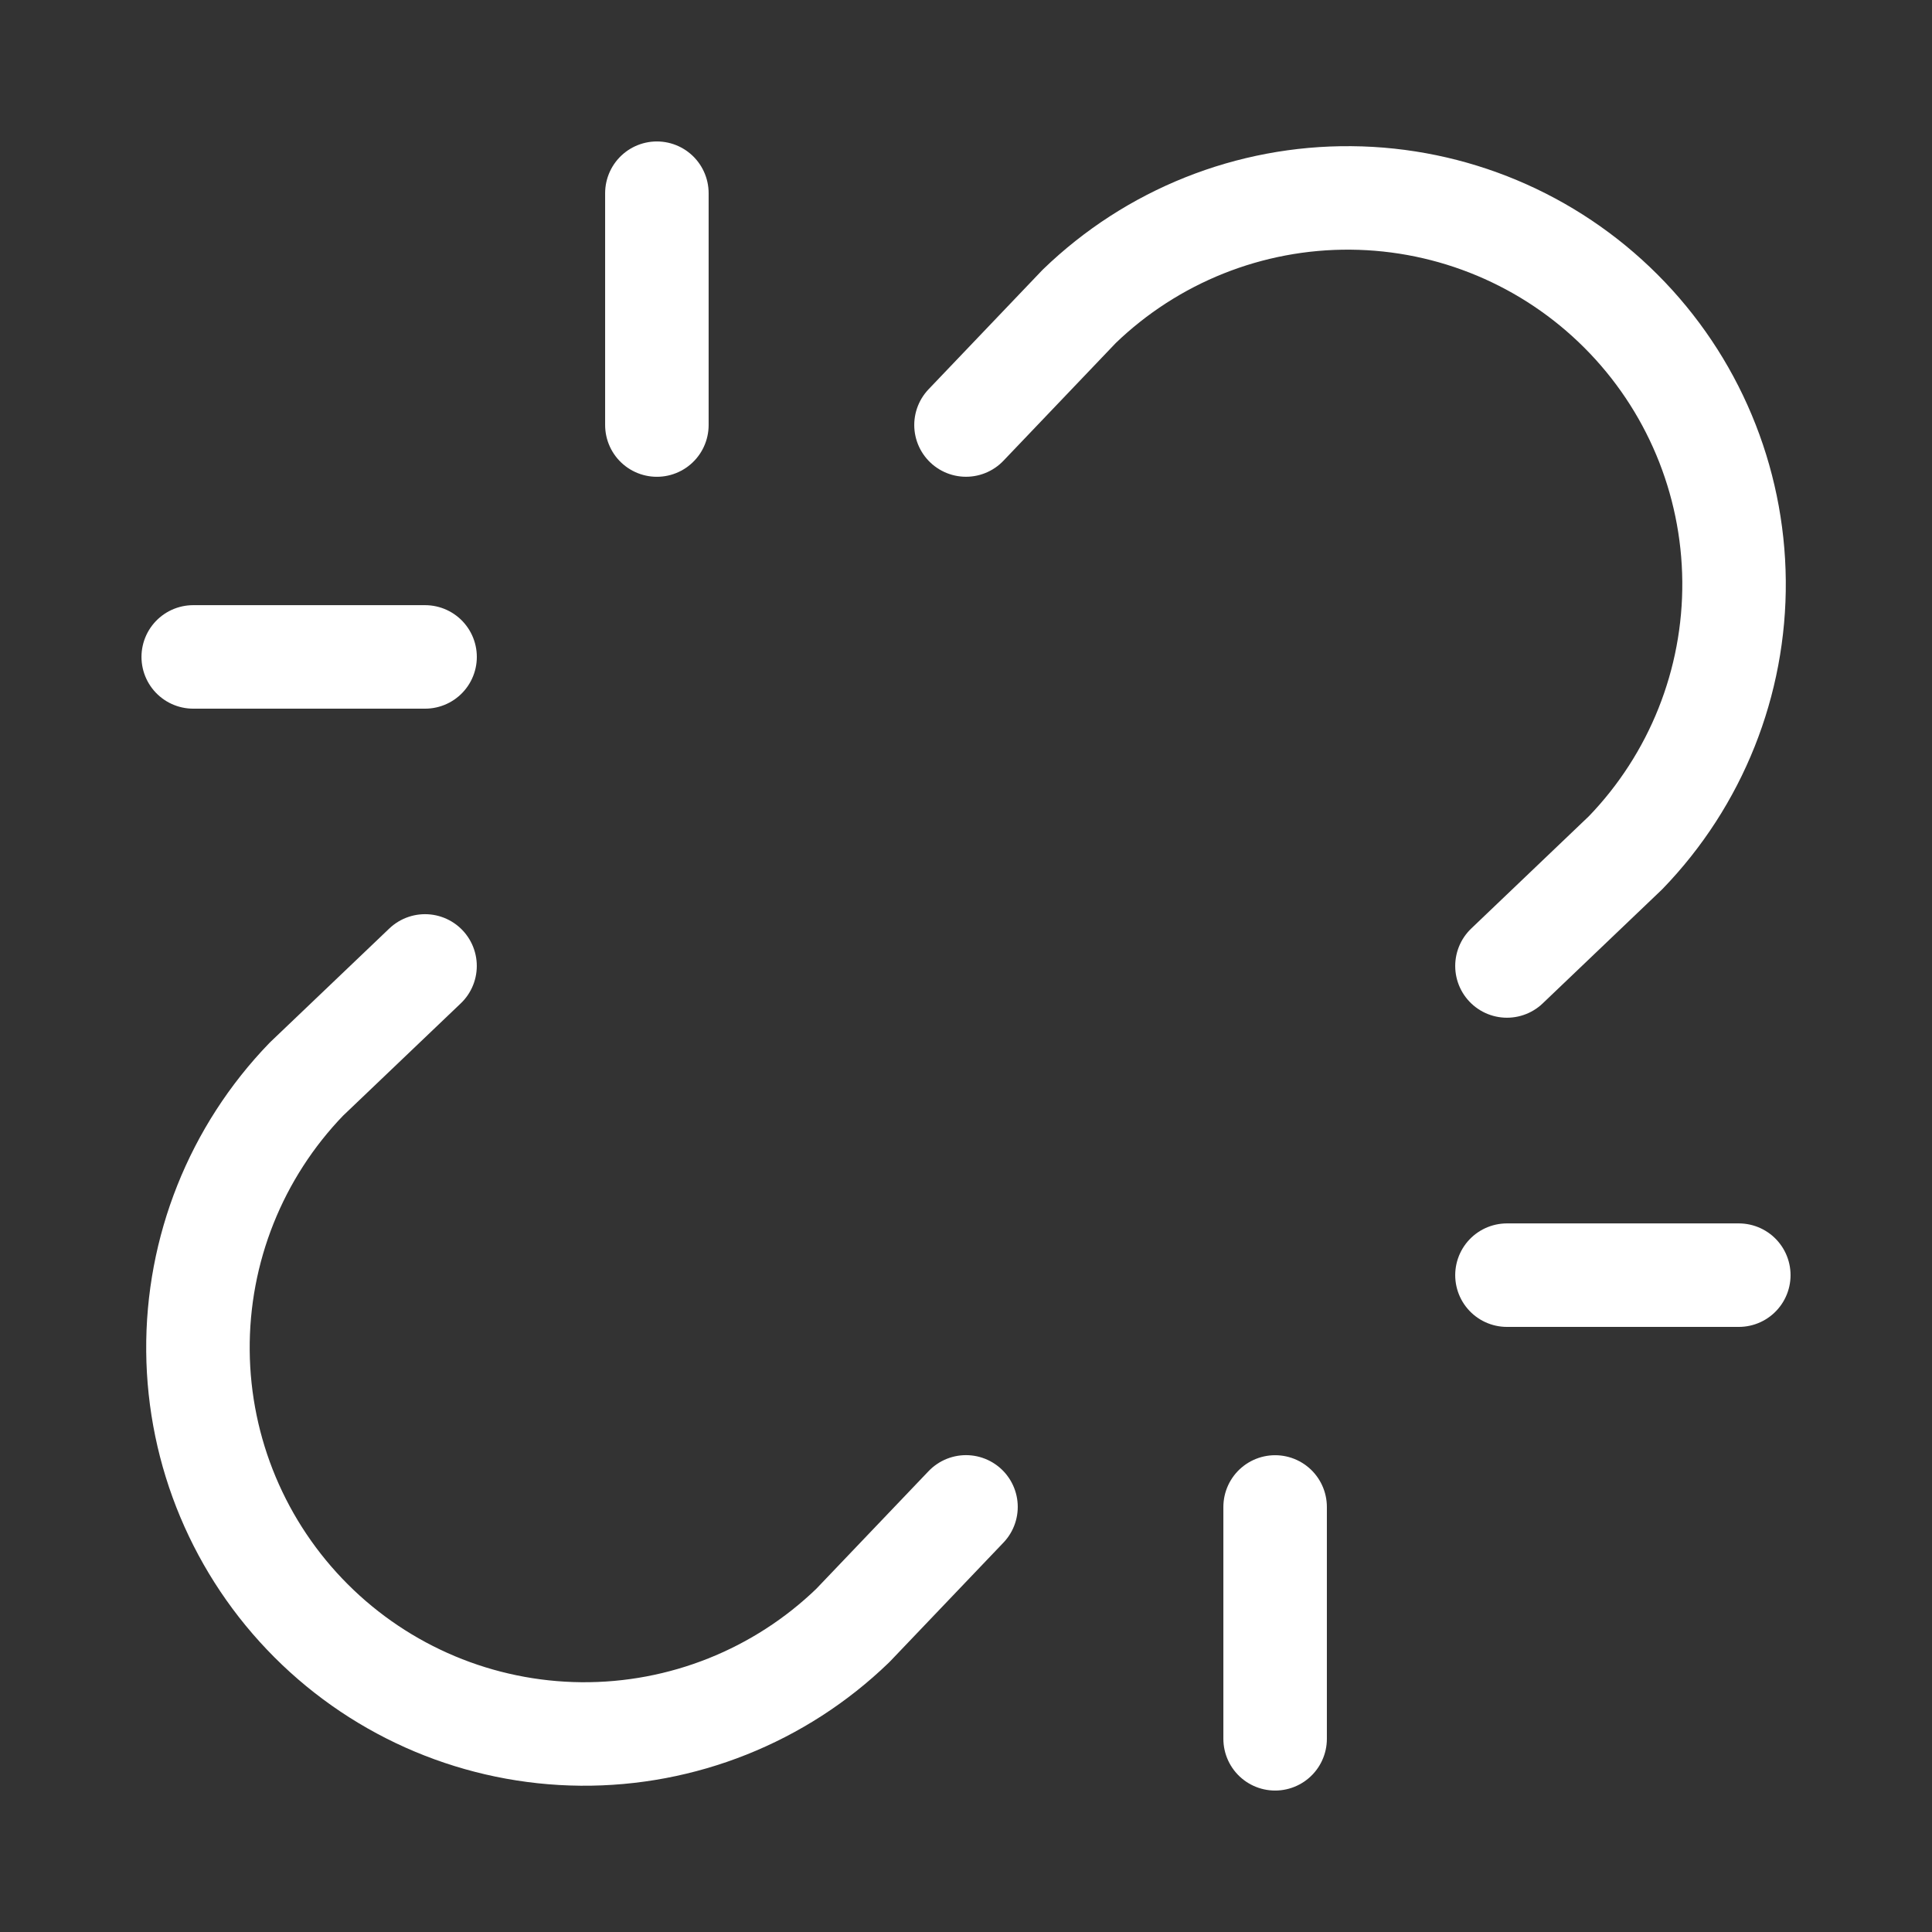
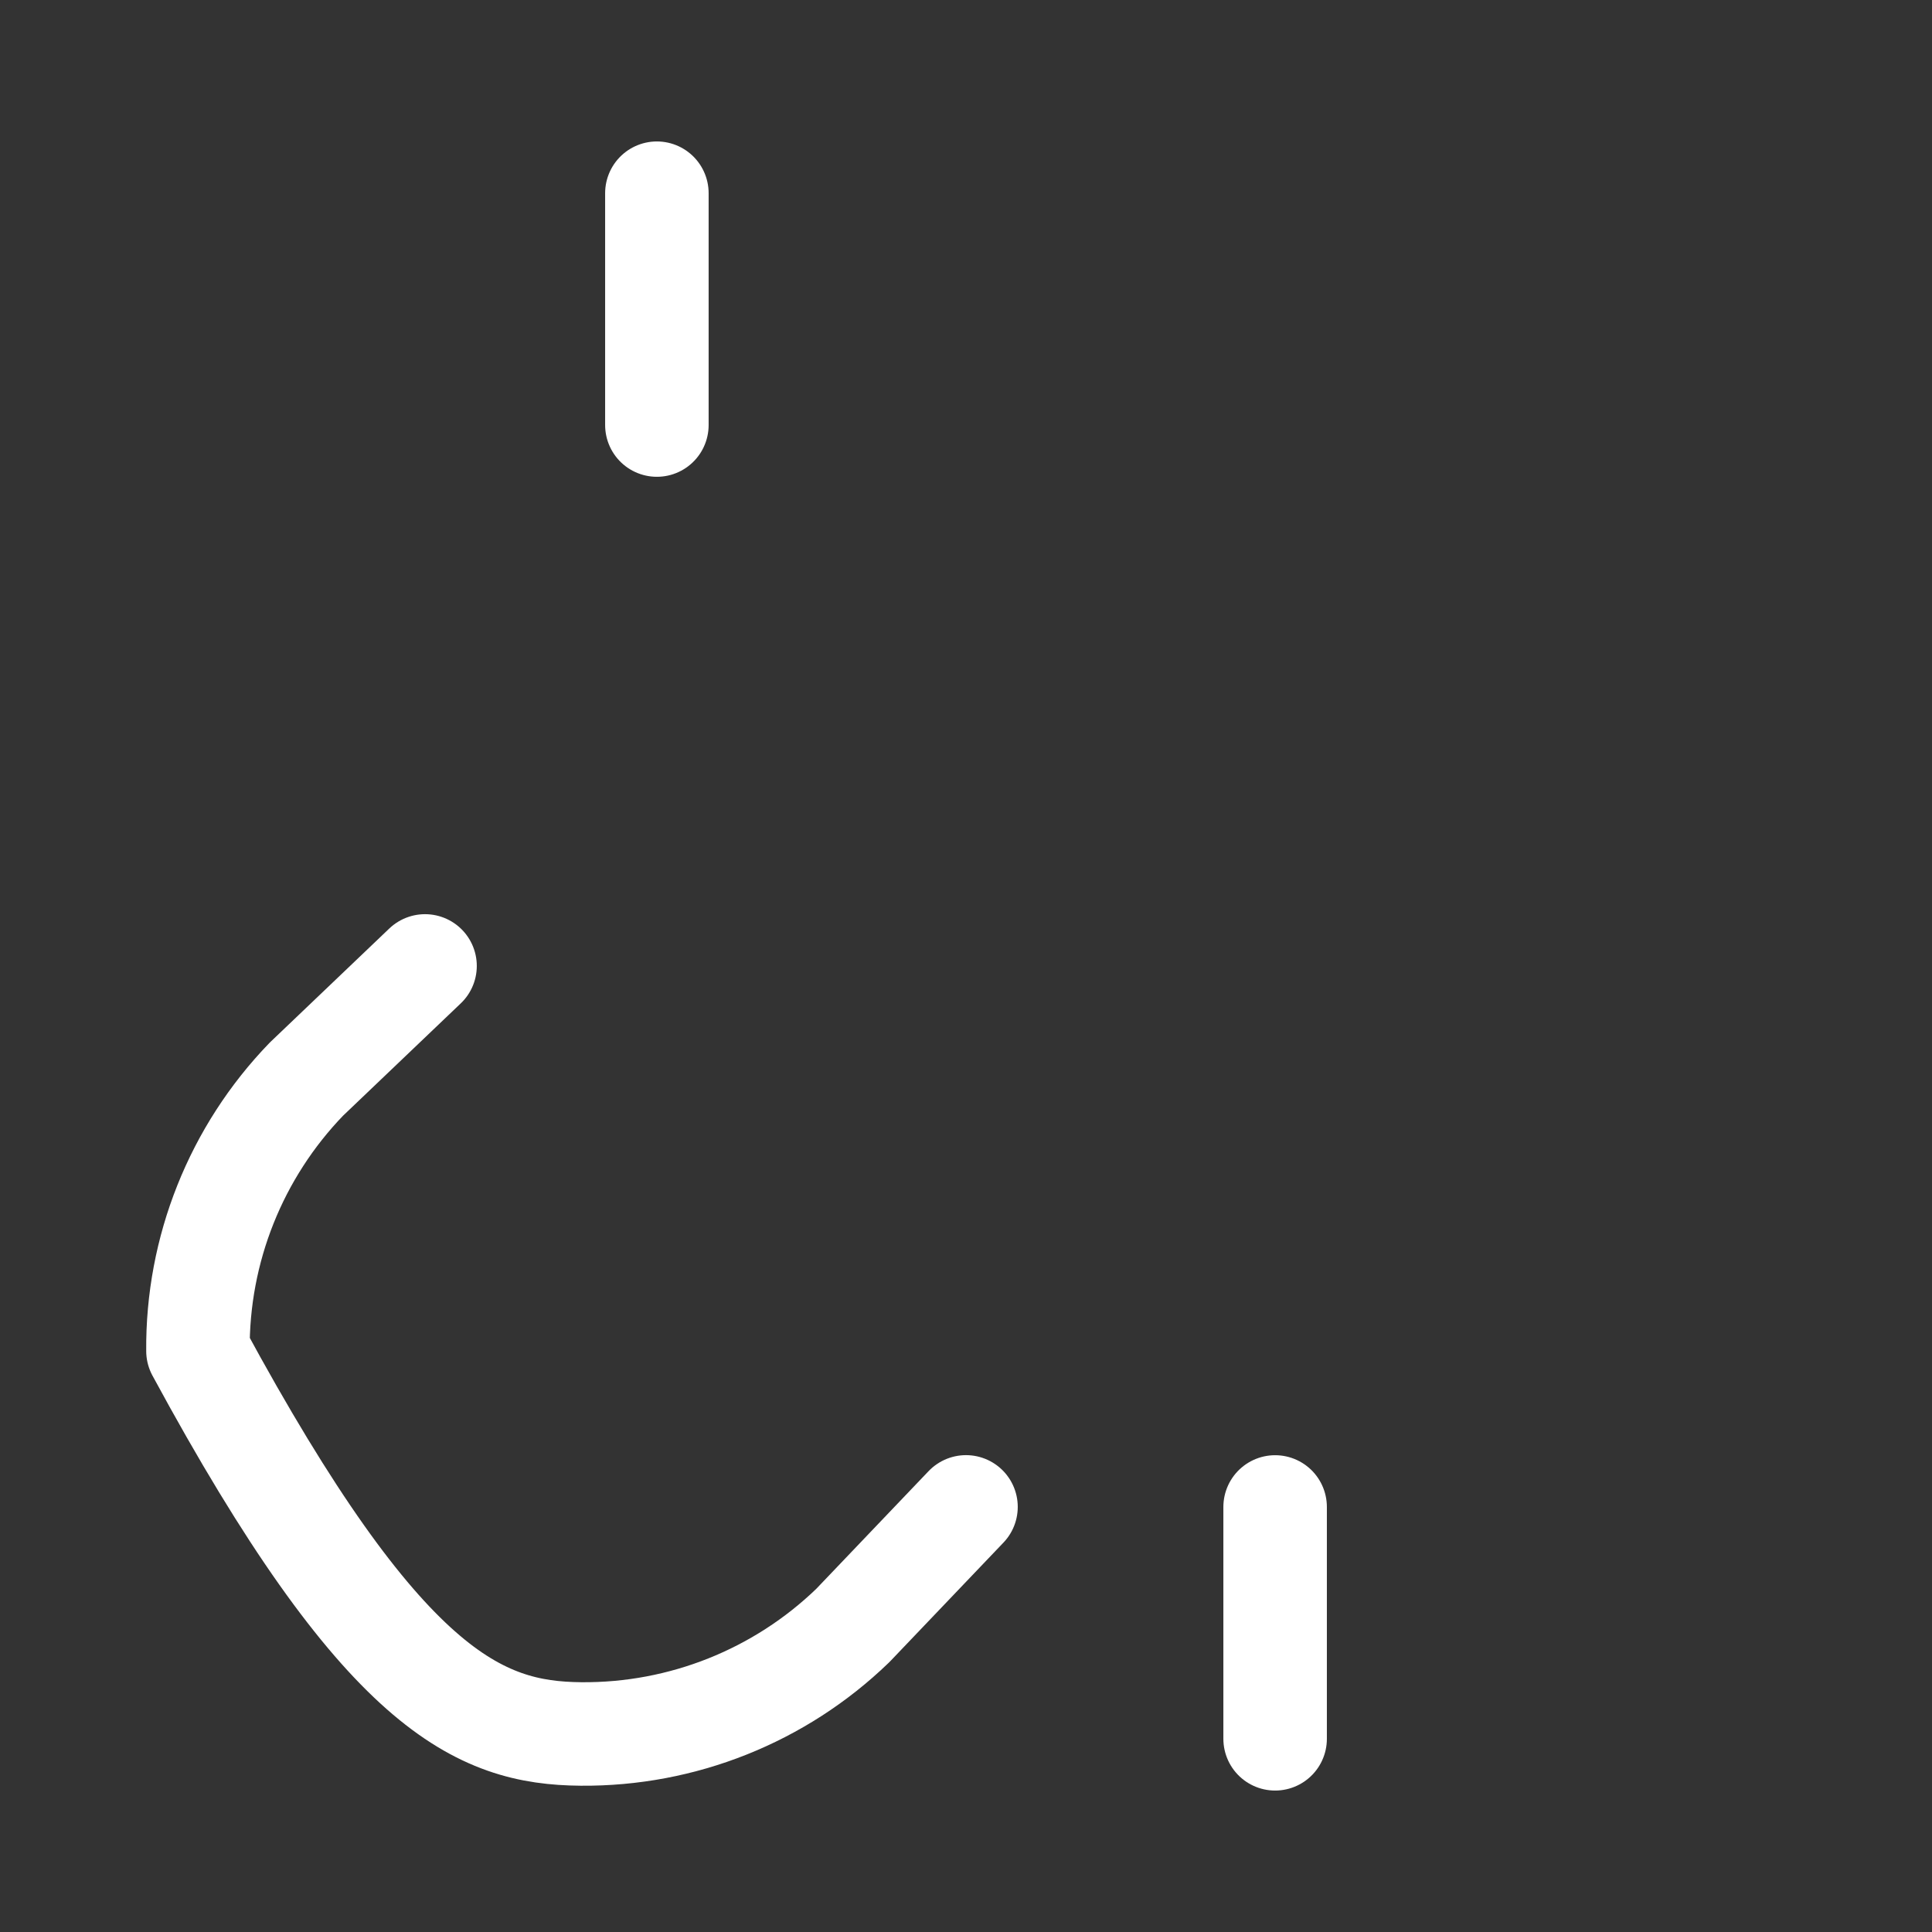
<svg xmlns="http://www.w3.org/2000/svg" width="56" height="56" viewBox="0 0 56 56" fill="none">
  <rect x="0" y="0" width="56" height="56" fill="#333333" stroke="none" />
-   <path d="M43.68 27.999L47.118 24.717C49.159 22.605 50.288 19.776 50.262 16.839C50.236 13.902 49.059 11.093 46.982 9.017C44.905 6.94 42.096 5.762 39.16 5.737C36.223 5.711 33.394 6.84 31.282 8.88L28 12.319" stroke="white" stroke-width="3" stroke-linecap="round" stroke-linejoin="round" />
-   <path d="M12.32 27.998L8.881 31.28C6.841 33.392 5.712 36.221 5.738 39.158C5.763 42.094 6.941 44.903 9.018 46.98C11.094 49.057 13.903 50.234 16.84 50.26C19.777 50.285 22.606 49.157 24.718 47.117L28 43.678" stroke="white" stroke-width="3" stroke-linecap="round" stroke-linejoin="round" />
-   <path d="M43.68 36.961H50.4" stroke="white" stroke-width="3" stroke-linecap="round" stroke-linejoin="round" />
-   <path d="M5.601 19.041H12.321" stroke="white" stroke-width="3" stroke-linecap="round" stroke-linejoin="round" />
+   <path d="M12.32 27.998L8.881 31.28C6.841 33.392 5.712 36.221 5.738 39.158C11.094 49.057 13.903 50.234 16.84 50.26C19.777 50.285 22.606 49.157 24.718 47.117L28 43.678" stroke="white" stroke-width="3" stroke-linecap="round" stroke-linejoin="round" />
  <path d="M36.96 43.68V50.4" stroke="white" stroke-width="3" stroke-linecap="round" stroke-linejoin="round" />
  <path d="M19.04 5.6V12.32" stroke="white" stroke-width="3" stroke-linecap="round" stroke-linejoin="round" />
</svg>